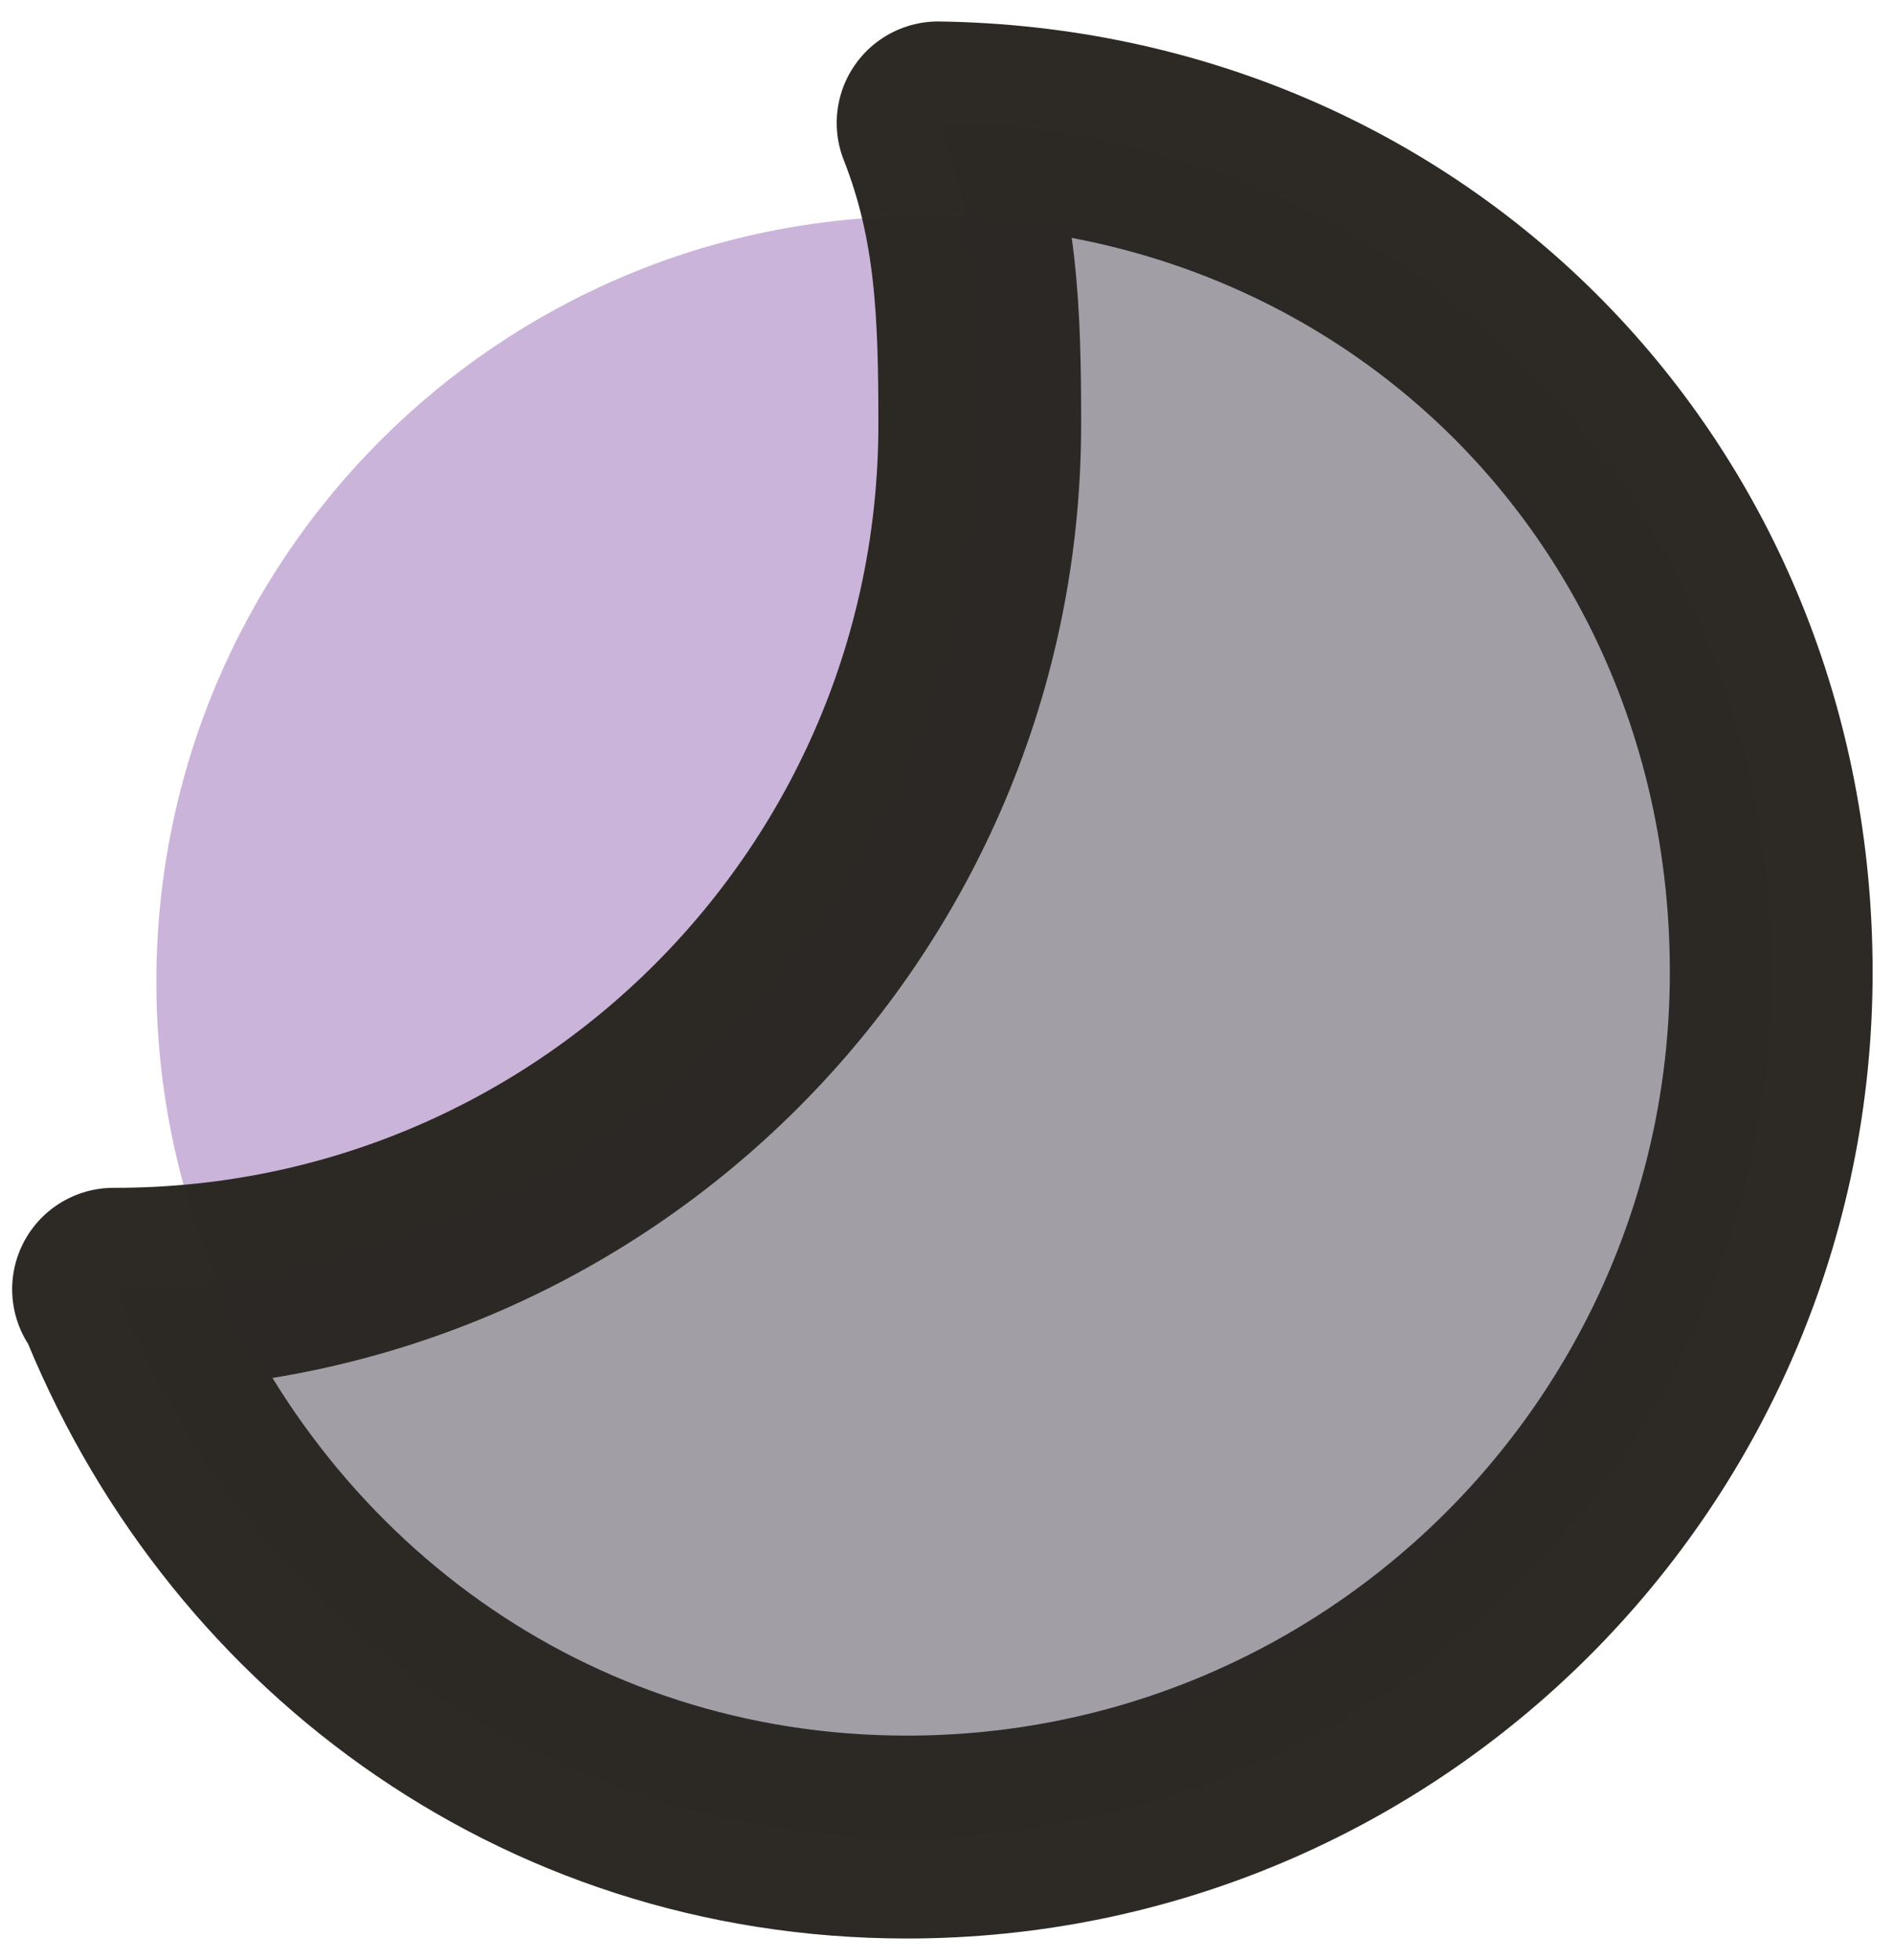
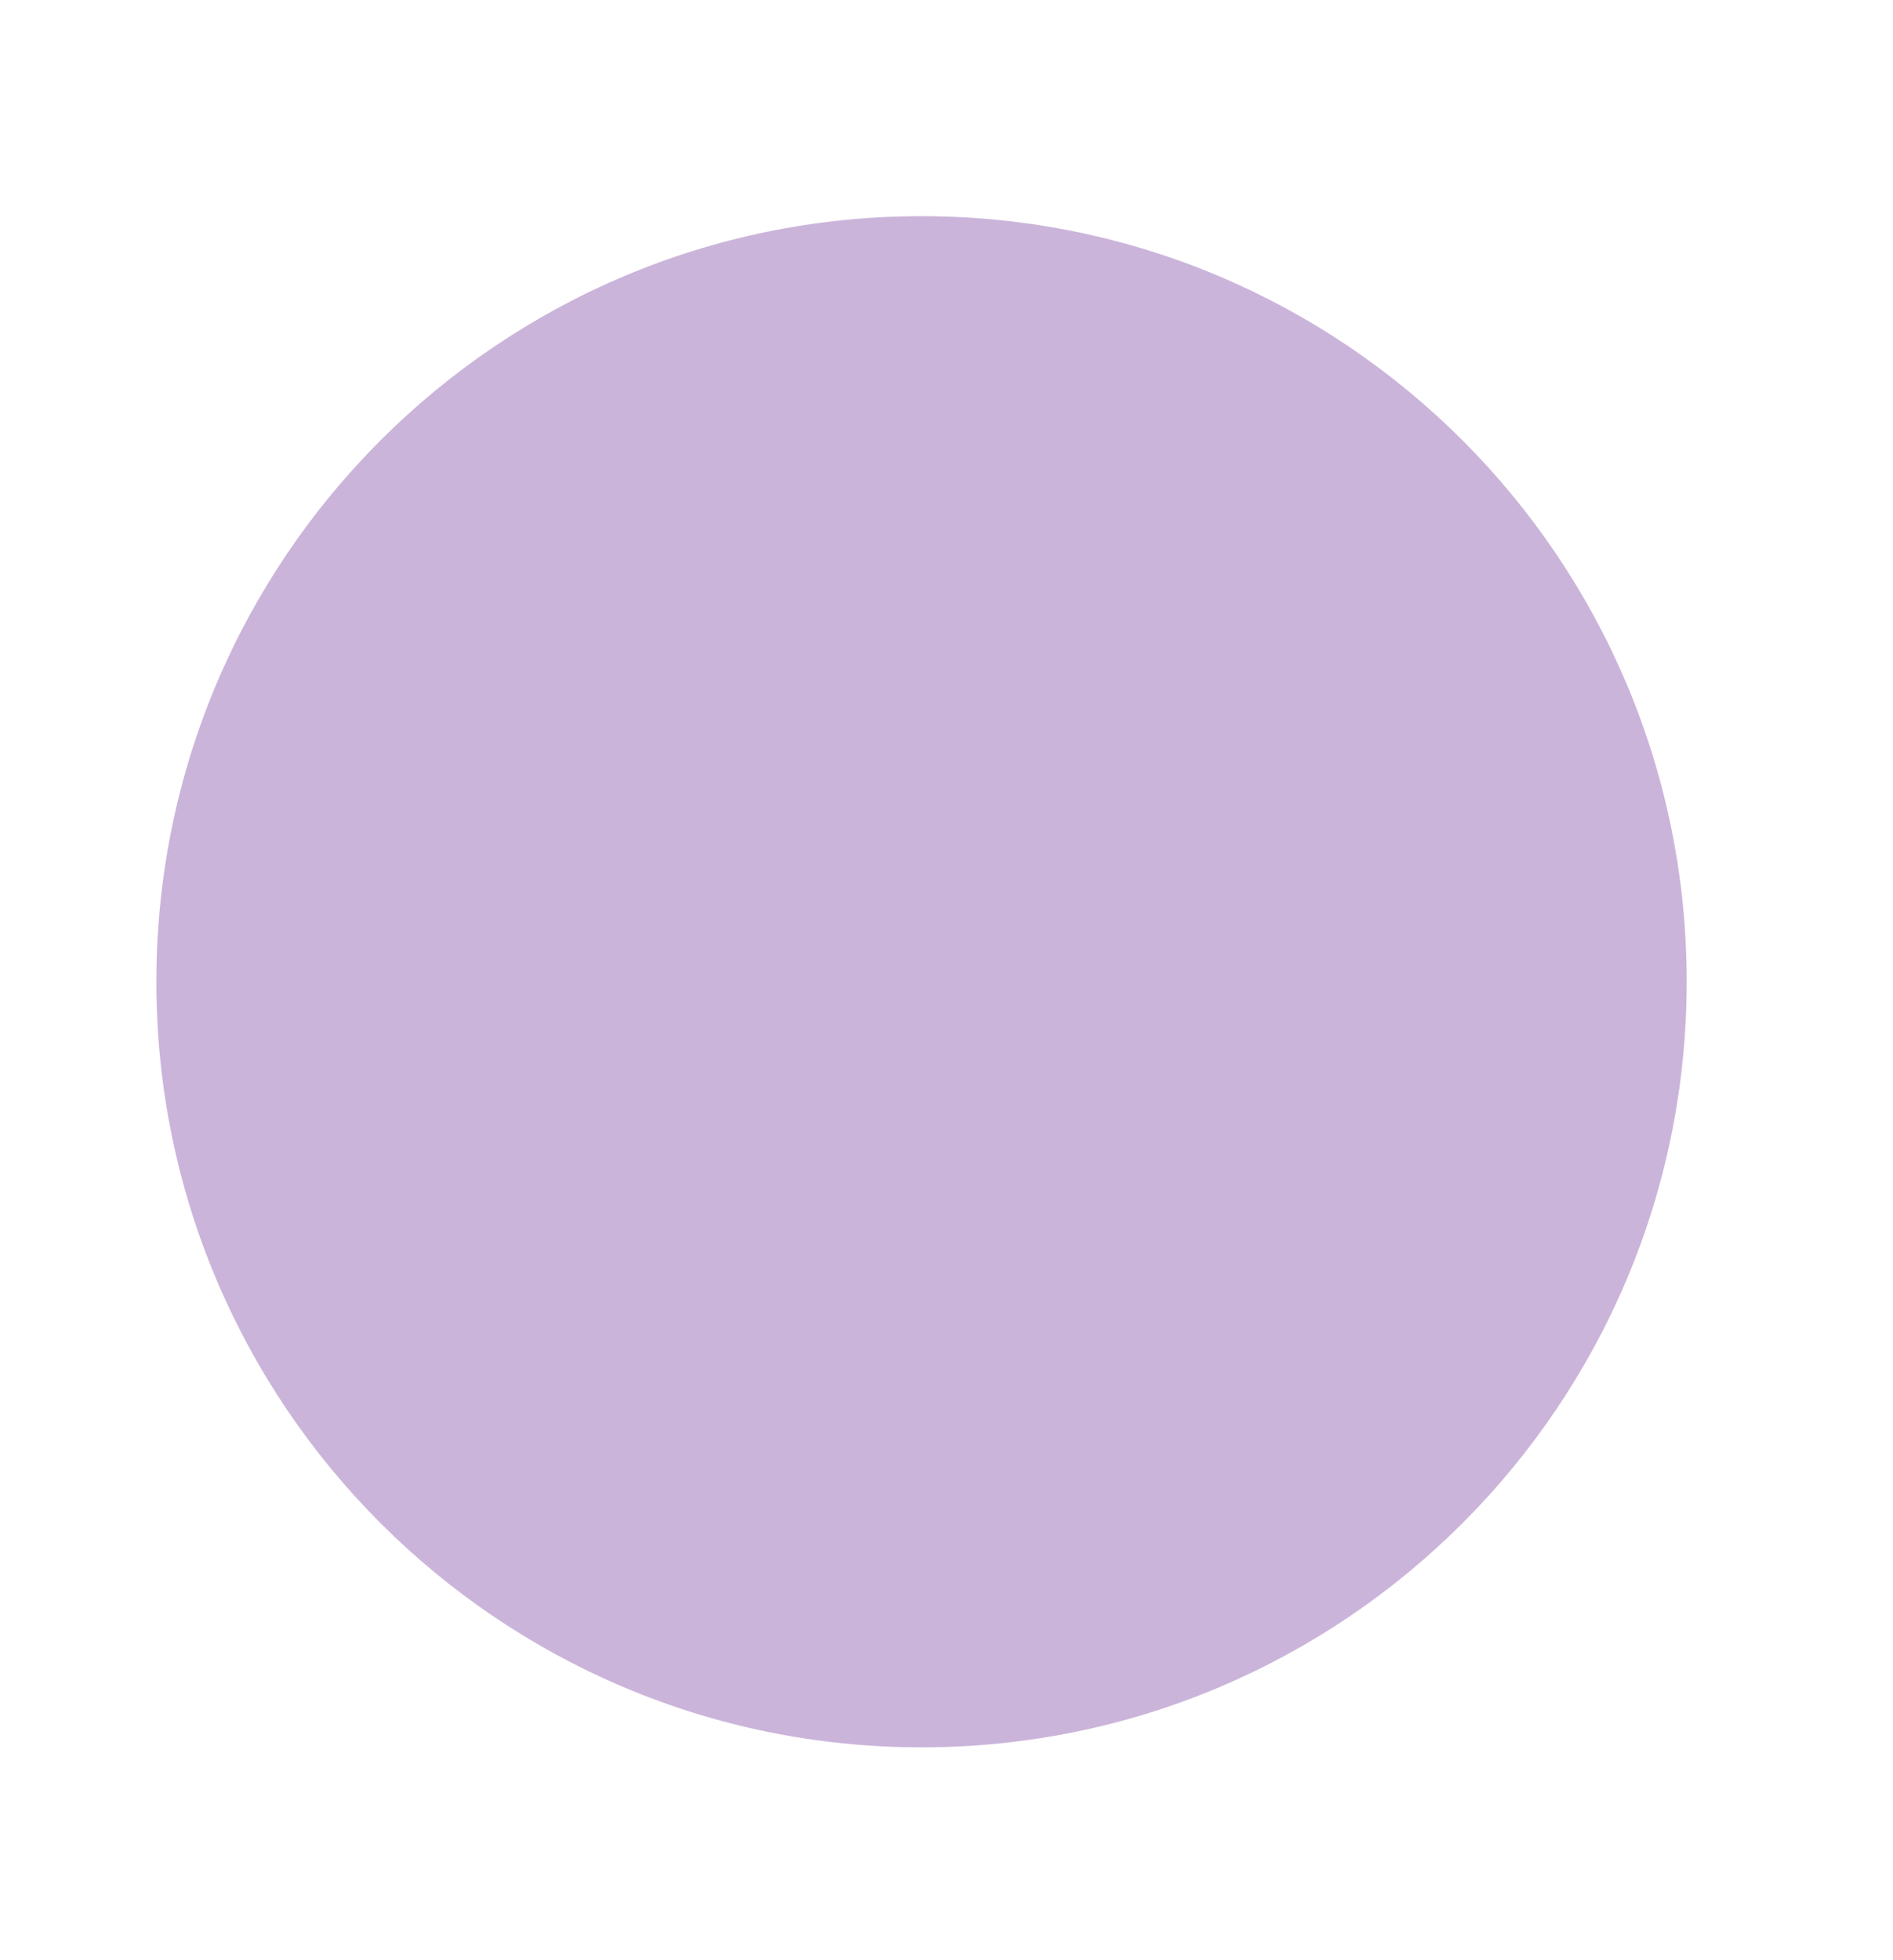
<svg xmlns="http://www.w3.org/2000/svg" width="194.064" height="200.812" viewBox="0 0 51.346 53.131">
  <path d="M45.75 26.614c0 11.462-9.292 20.754-20.754 20.754-11.463 0-20.755-9.292-20.755-20.754 0-11.462 9.292-20.754 20.755-20.754 11.462 0 20.754 9.292 20.754 20.754z" opacity=".983" fill="#a076bb" fill-opacity=".549" />
-   <path d="M25.445 3.332c1.048 2.66 1.13 5.138 1.13 8.171 0 12.95-10.497 23.447-23.446 23.447-.117 0 0 0 0 0C6.556 43.65 14.68 49.8 24.596 49.8c12.95 0 23.447-10.498 23.447-23.447 0-12.833-9.81-22.834-22.598-23.021z" opacity=".983" fill="#989898" fill-opacity=".808" stroke="#2a2723" stroke-width="5.5" stroke-linecap="round" stroke-linejoin="round" />
</svg>